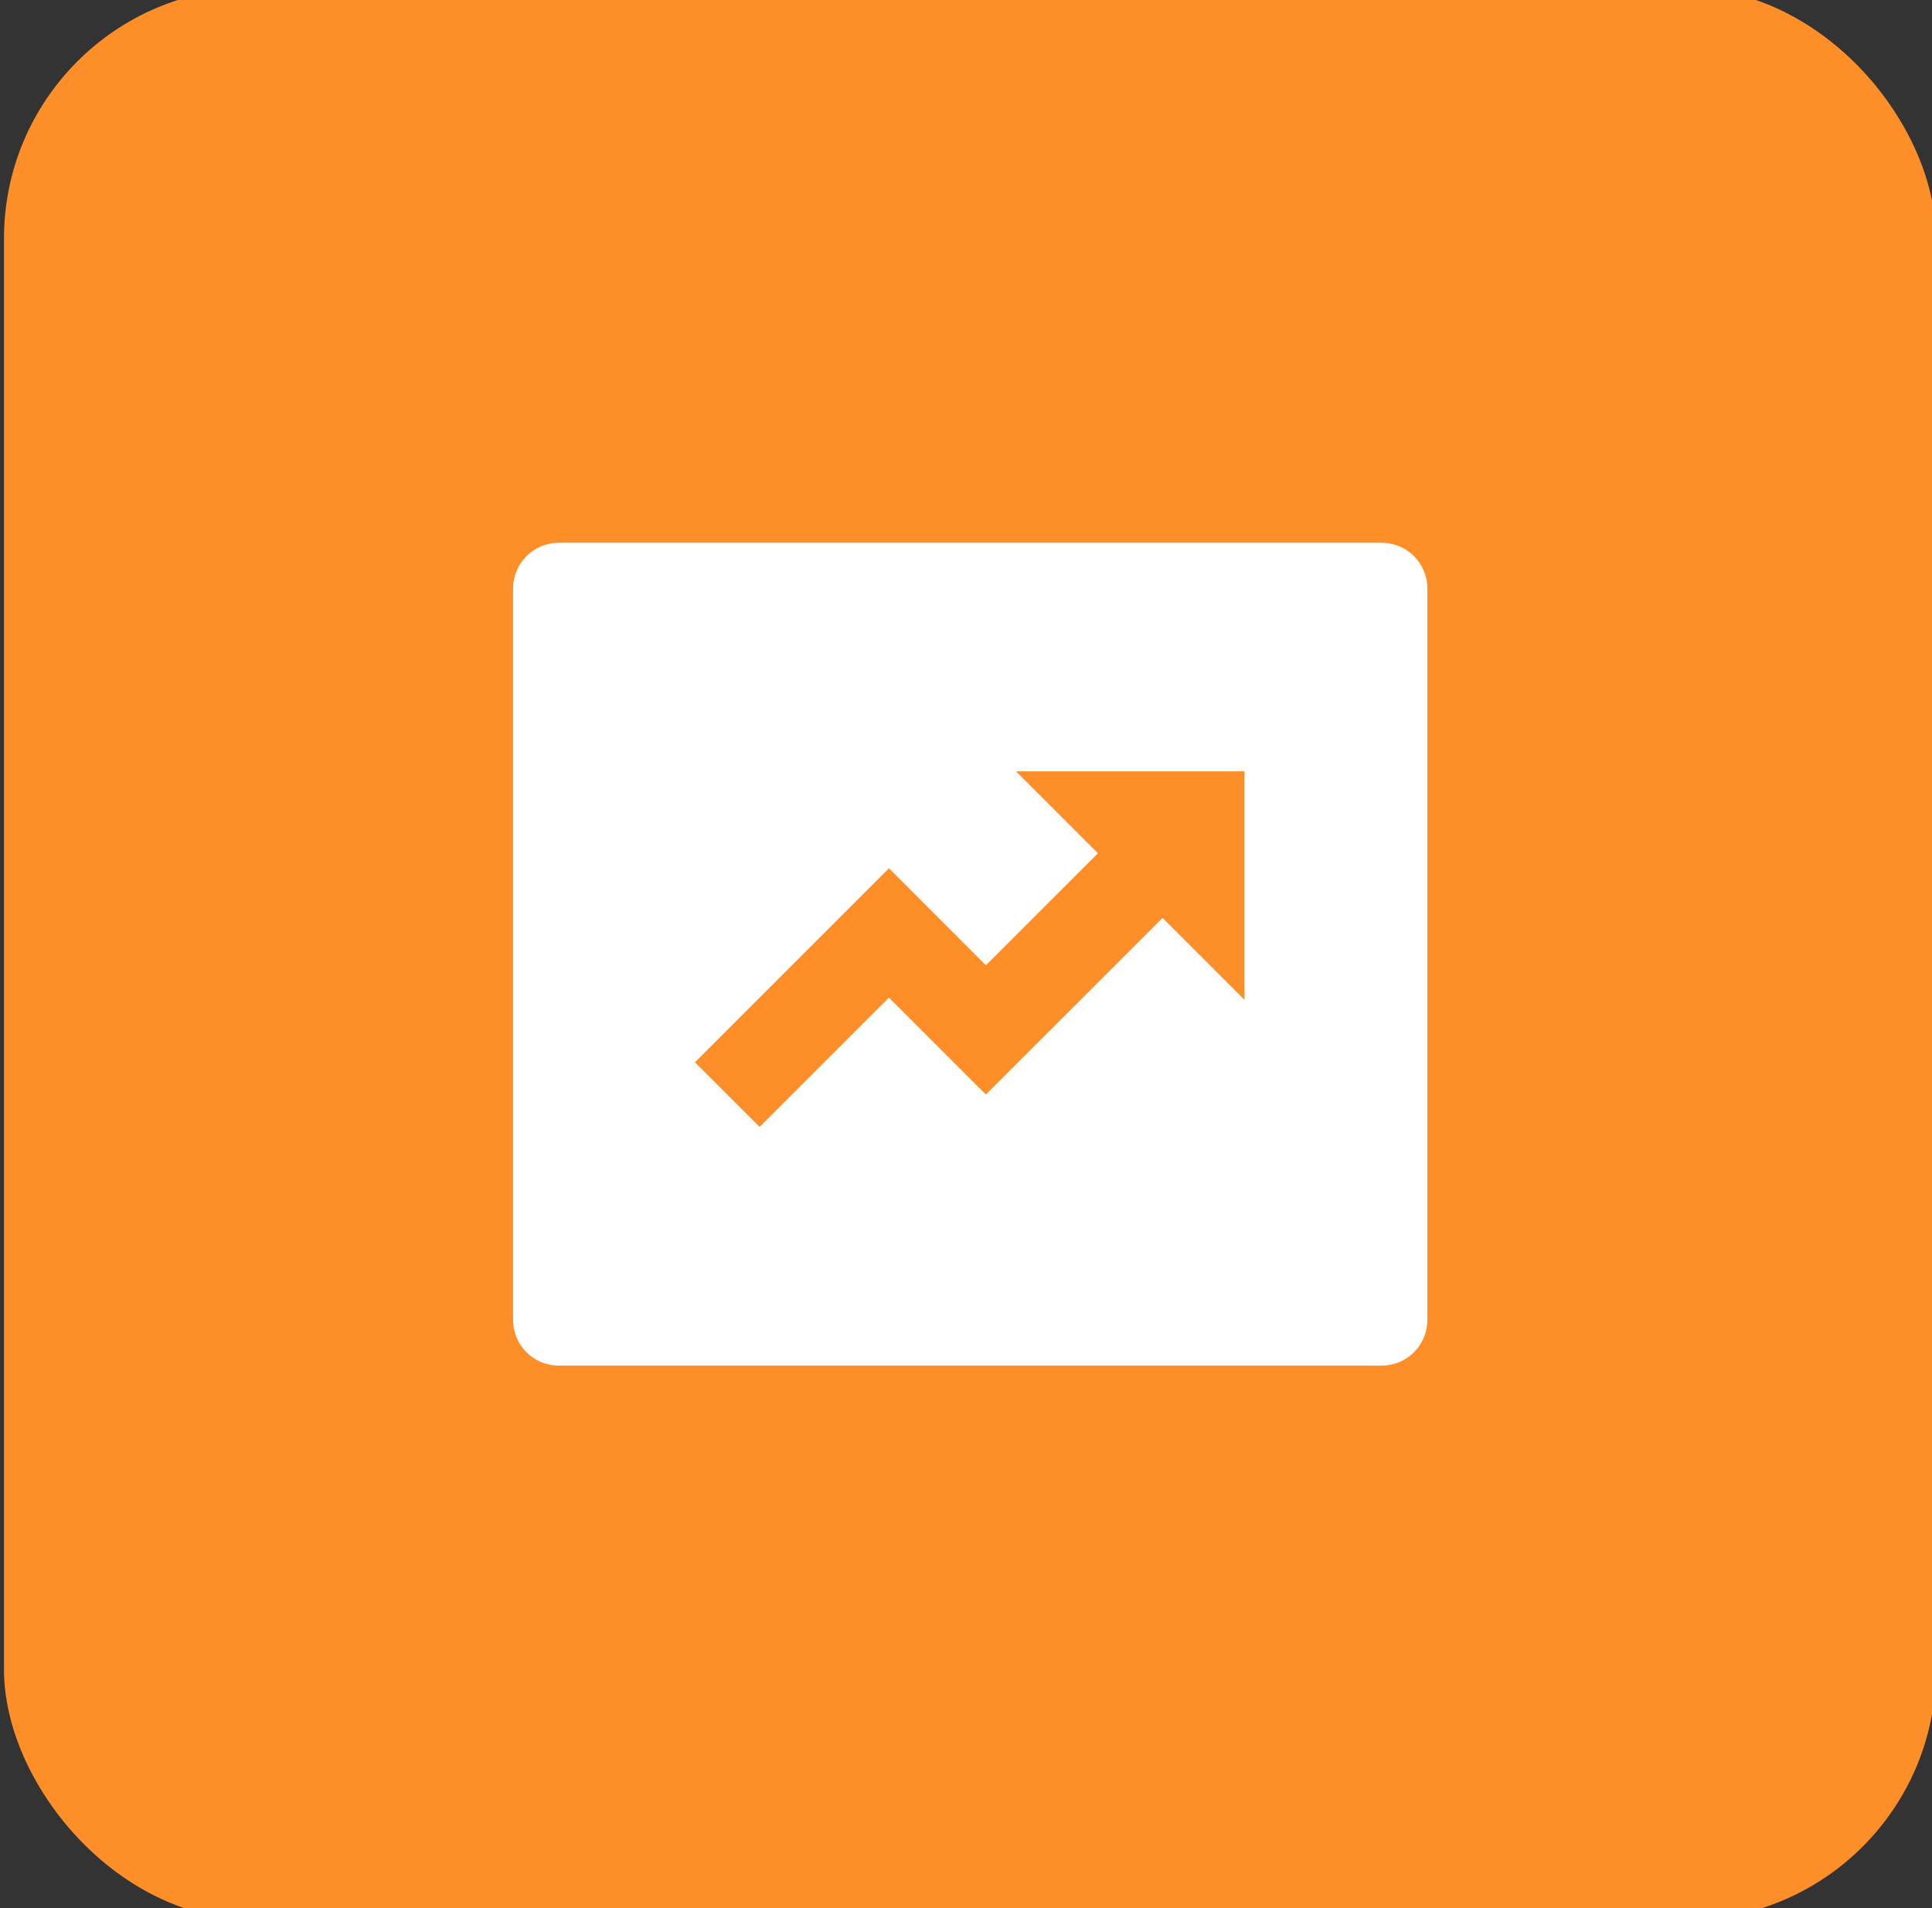
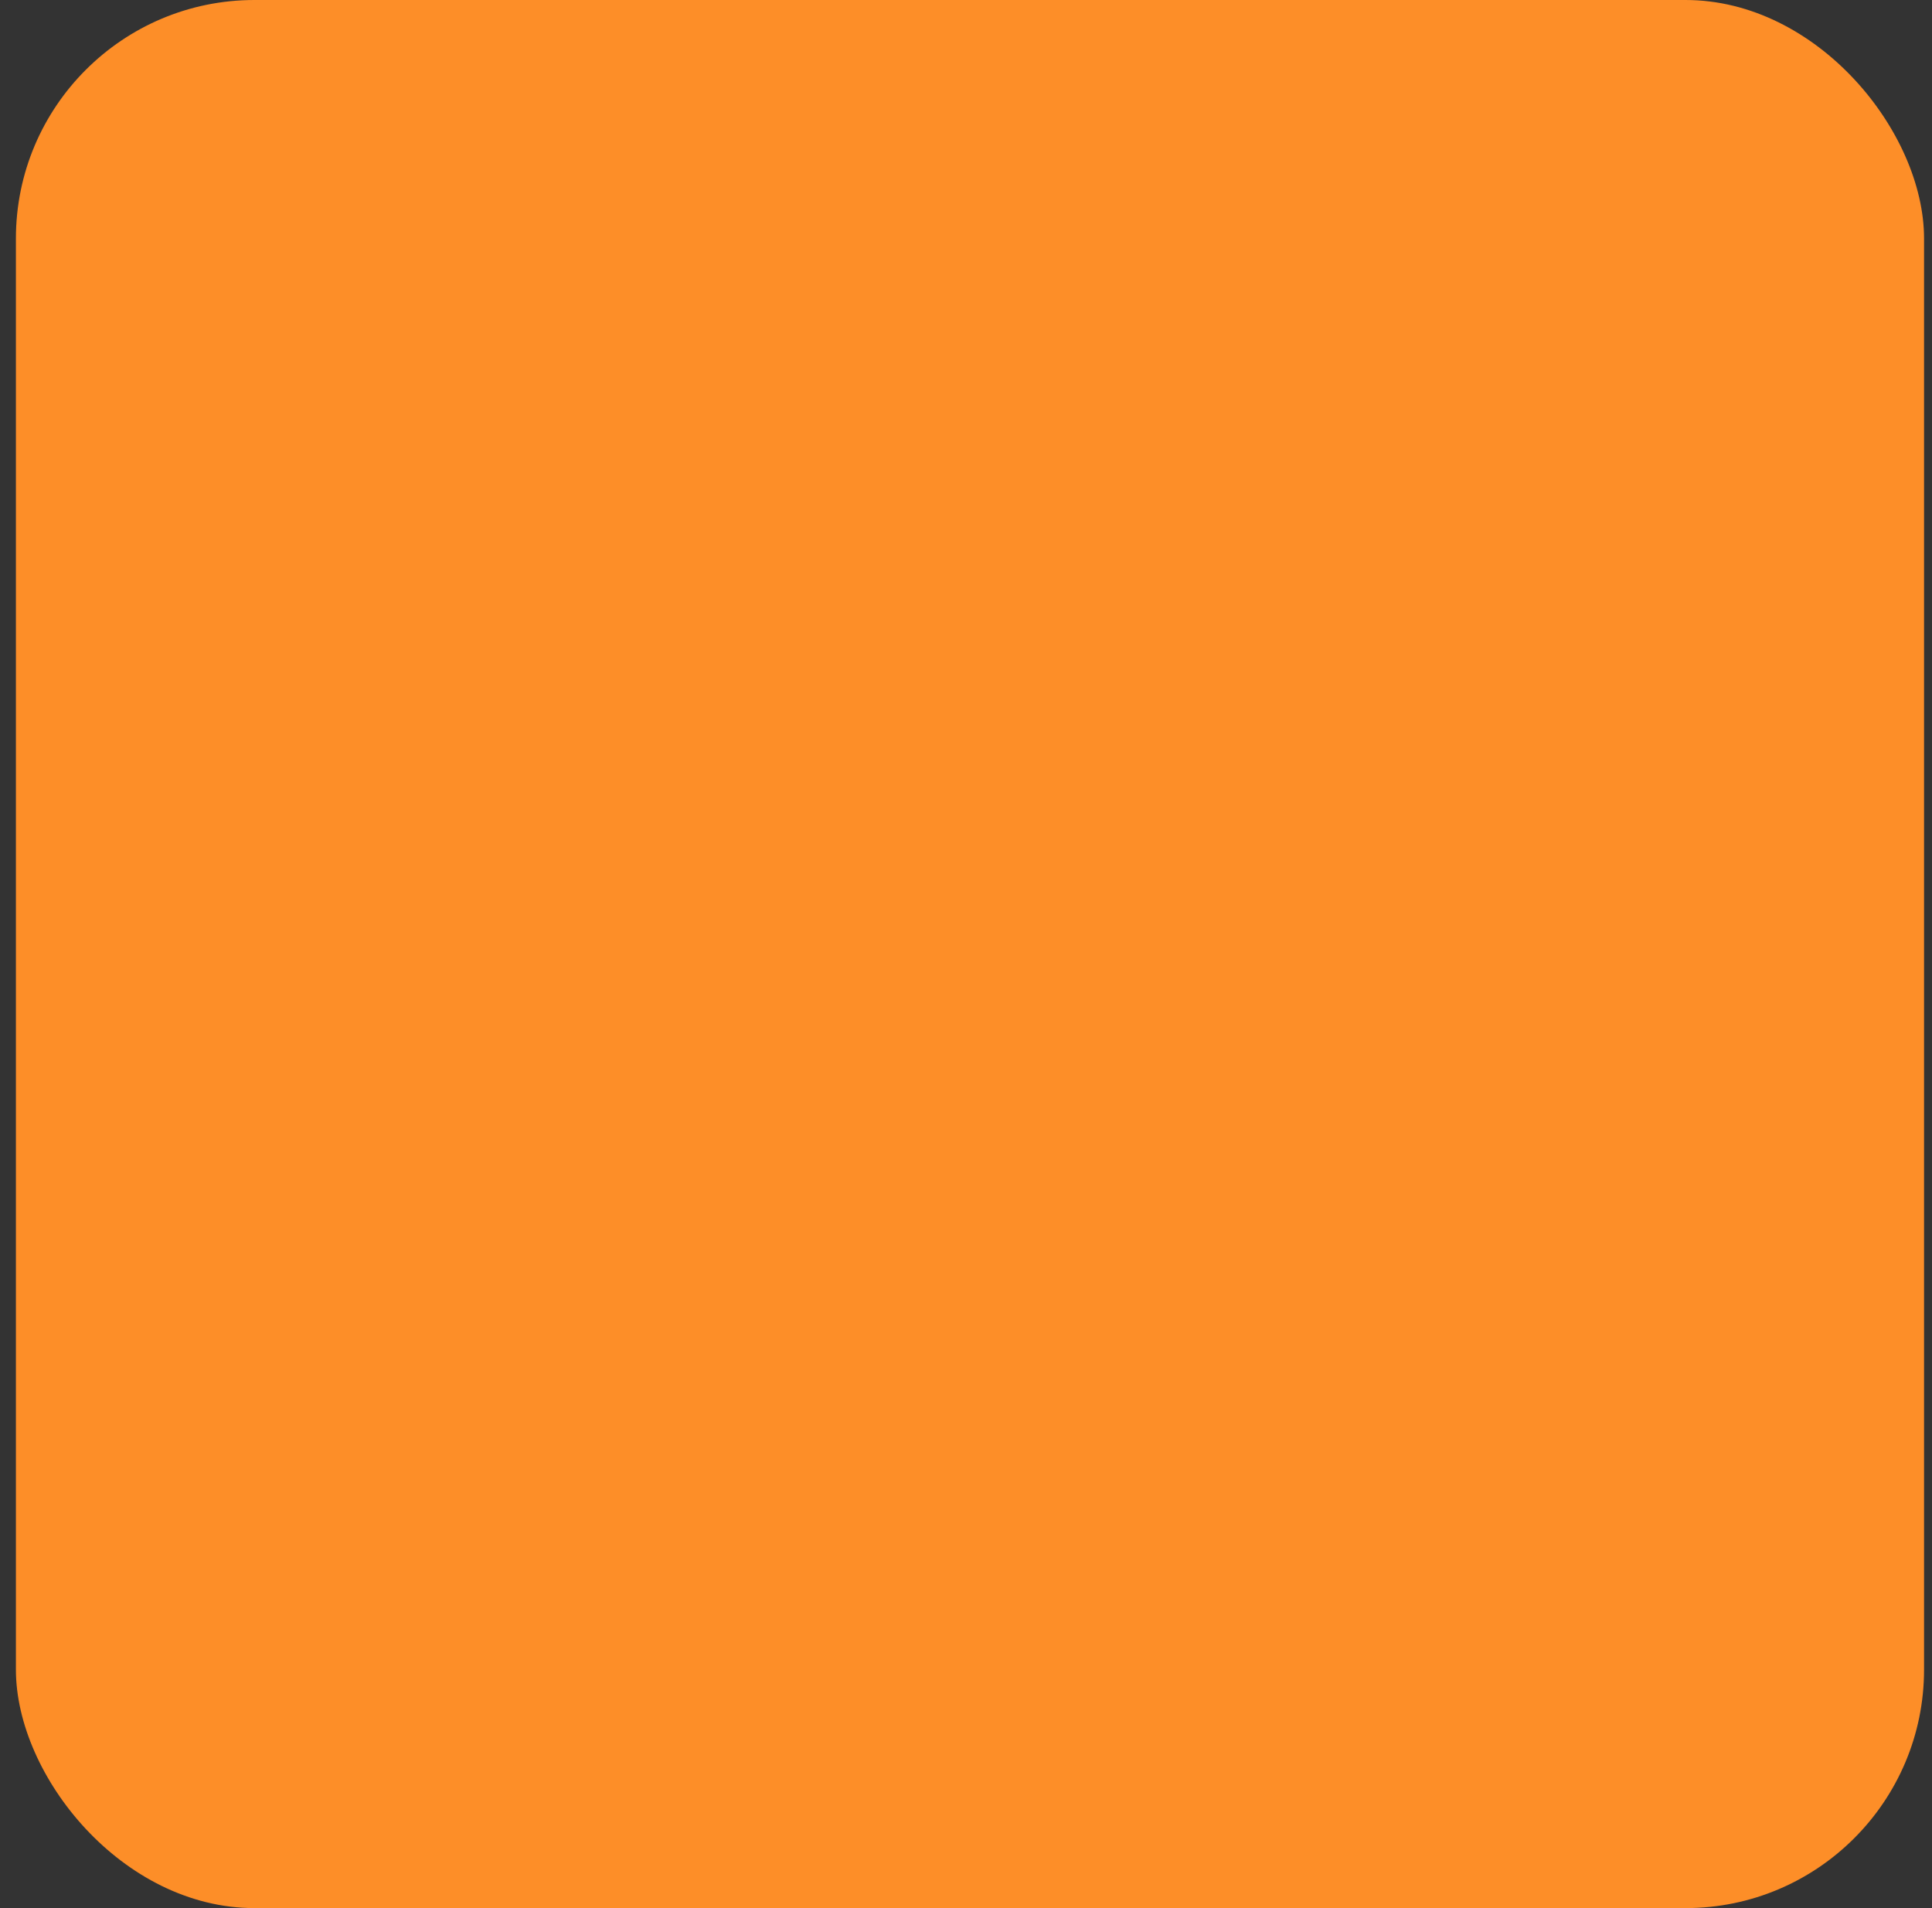
<svg xmlns="http://www.w3.org/2000/svg" width="81" height="80" viewBox="0 0 81 80" fill="none">
  <rect x="0" y="0" width="81" height="80" fill="#333333" stroke="none" />
  <rect x="0.667" width="80" height="80" rx="10" fill="#FD8E28" />
-   <rect x="0.667" width="80" height="80" rx="10" stroke="#FD8E28" />
-   <path d="M23.426 22.756H57.926C58.435 22.756 58.922 22.958 59.282 23.317C59.641 23.677 59.843 24.164 59.843 24.672V55.339C59.843 55.847 59.641 56.335 59.282 56.694C58.922 57.054 58.435 57.256 57.926 57.256H23.426C22.918 57.256 22.431 57.054 22.071 56.694C21.712 56.335 21.51 55.847 21.51 55.339V24.672C21.51 24.164 21.712 23.677 22.071 23.317C22.431 22.958 22.918 22.756 23.426 22.756ZM46.03 35.776L41.334 40.471L37.269 36.404L29.136 44.537L31.846 47.247L37.269 41.827L41.334 45.89L48.74 38.486L52.176 41.922V32.339H42.593L46.03 35.776Z" fill="white" />
</svg>